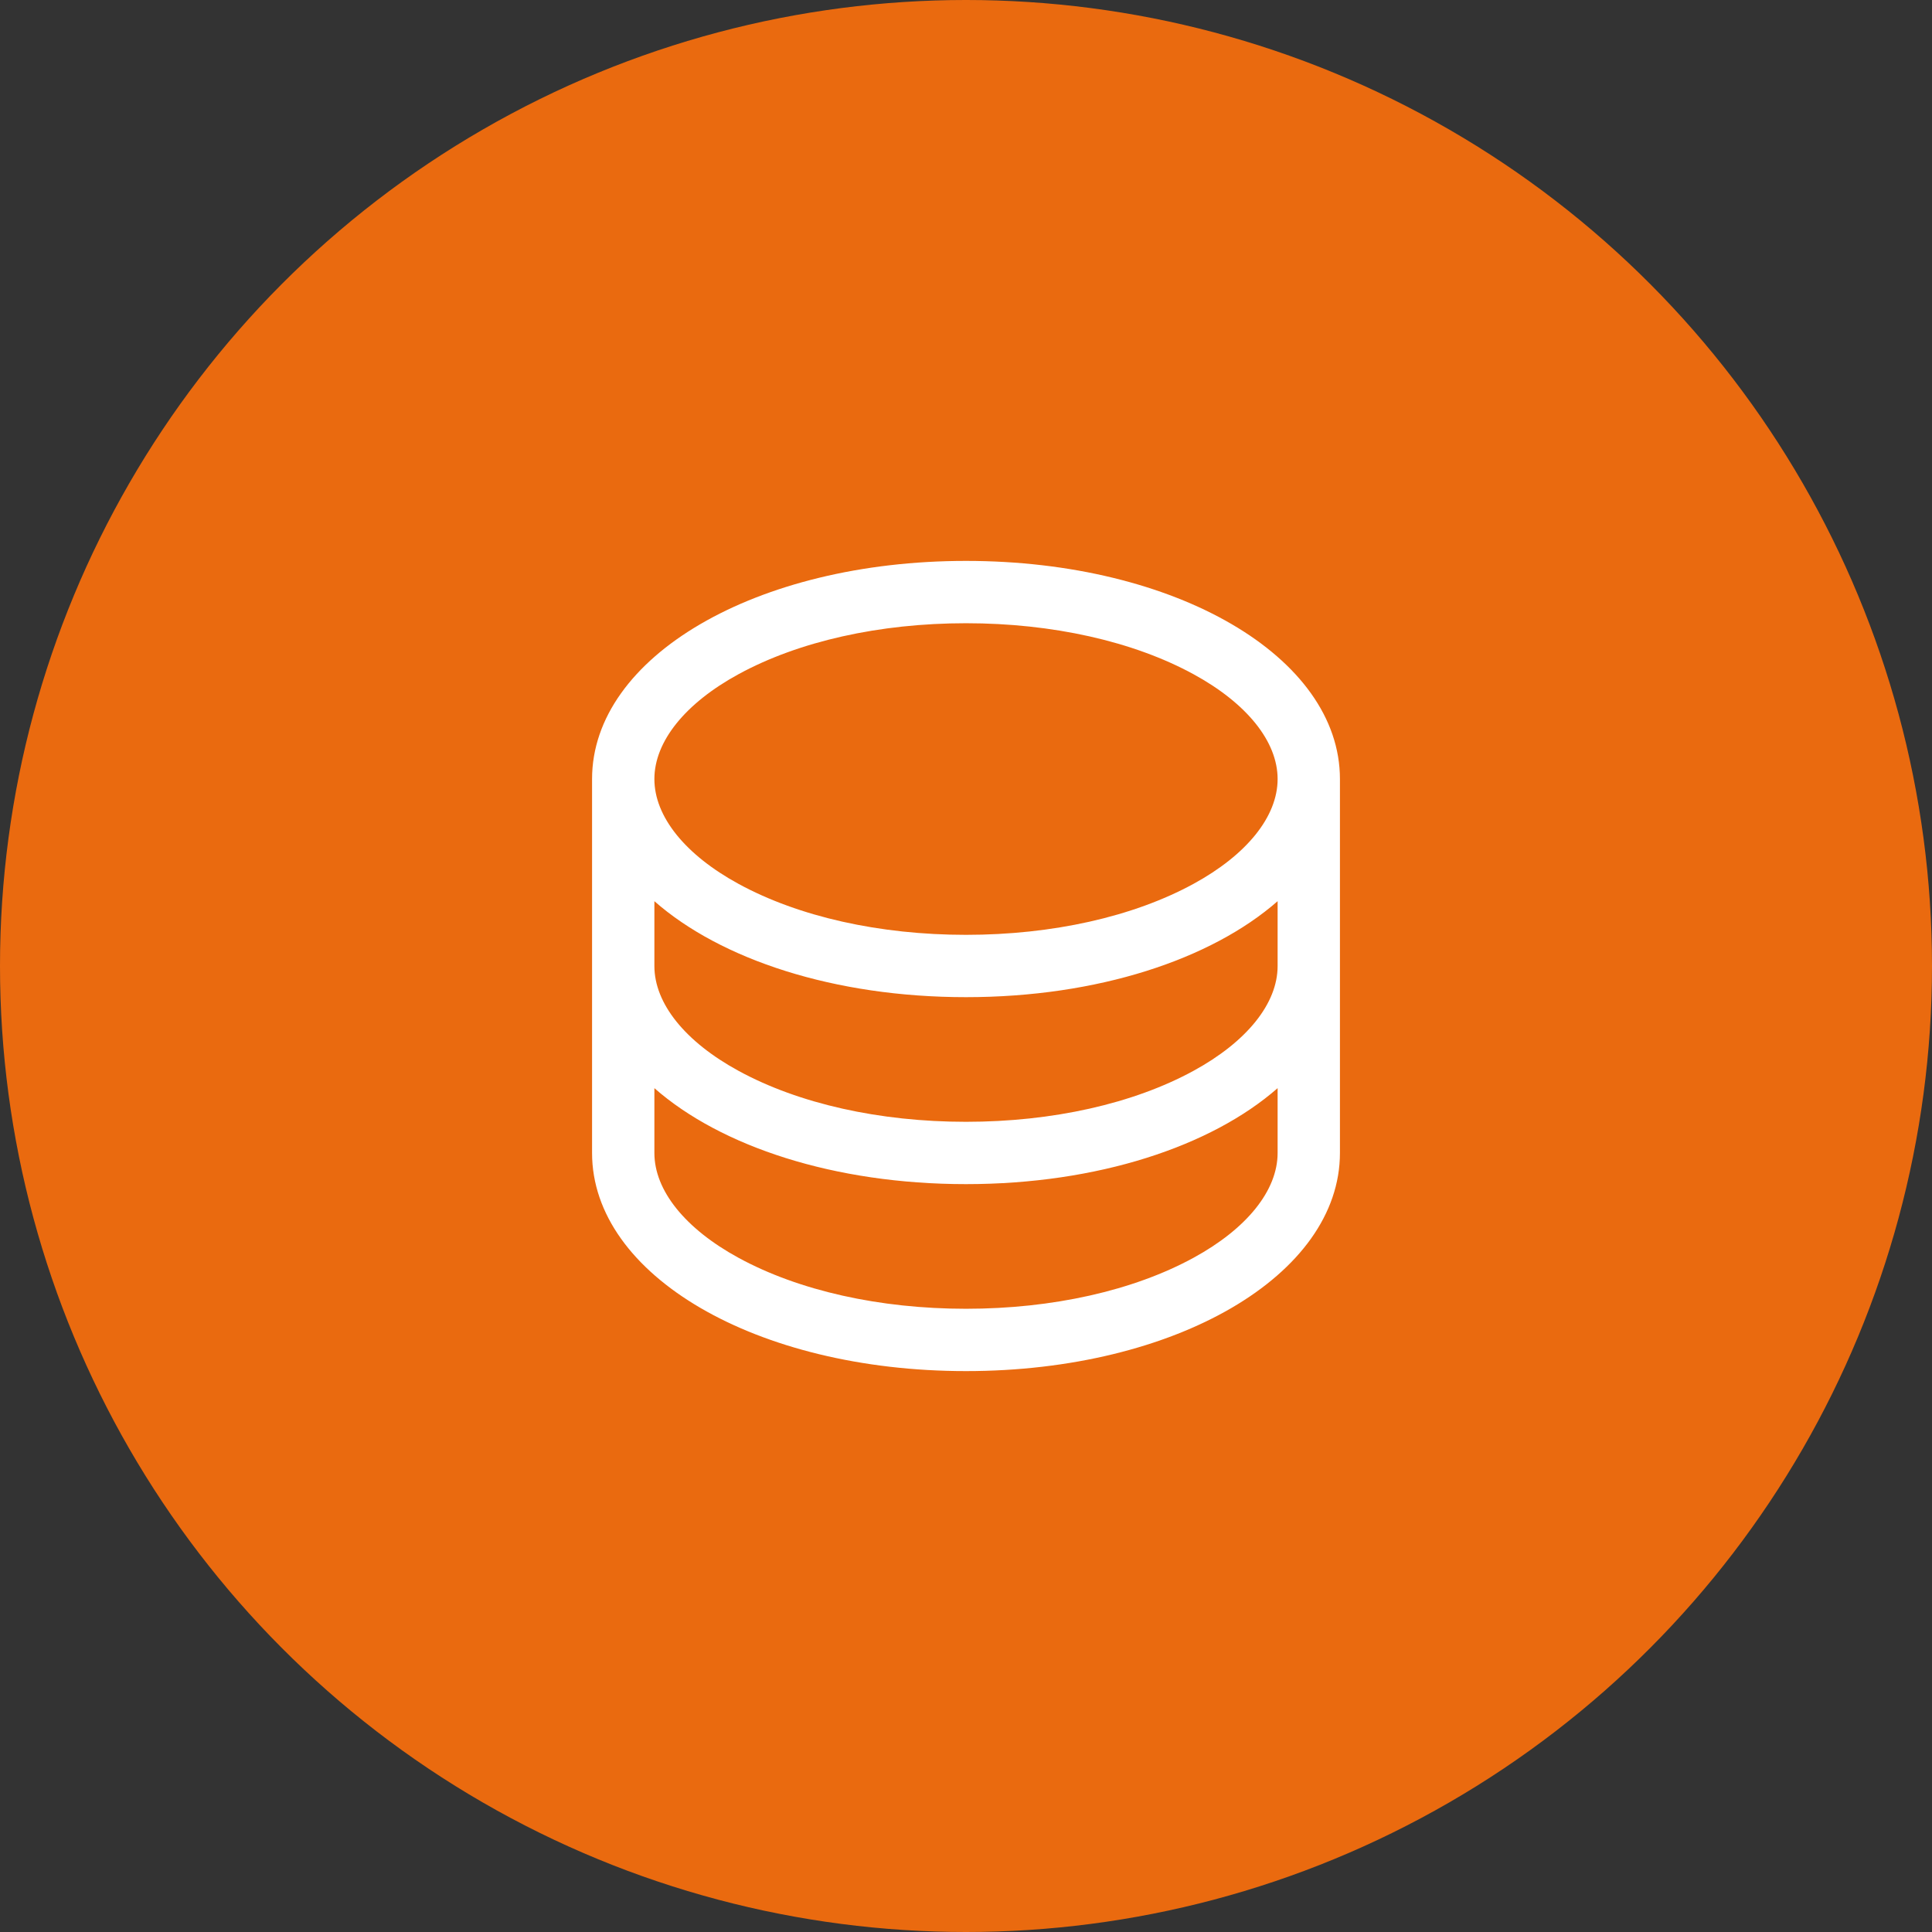
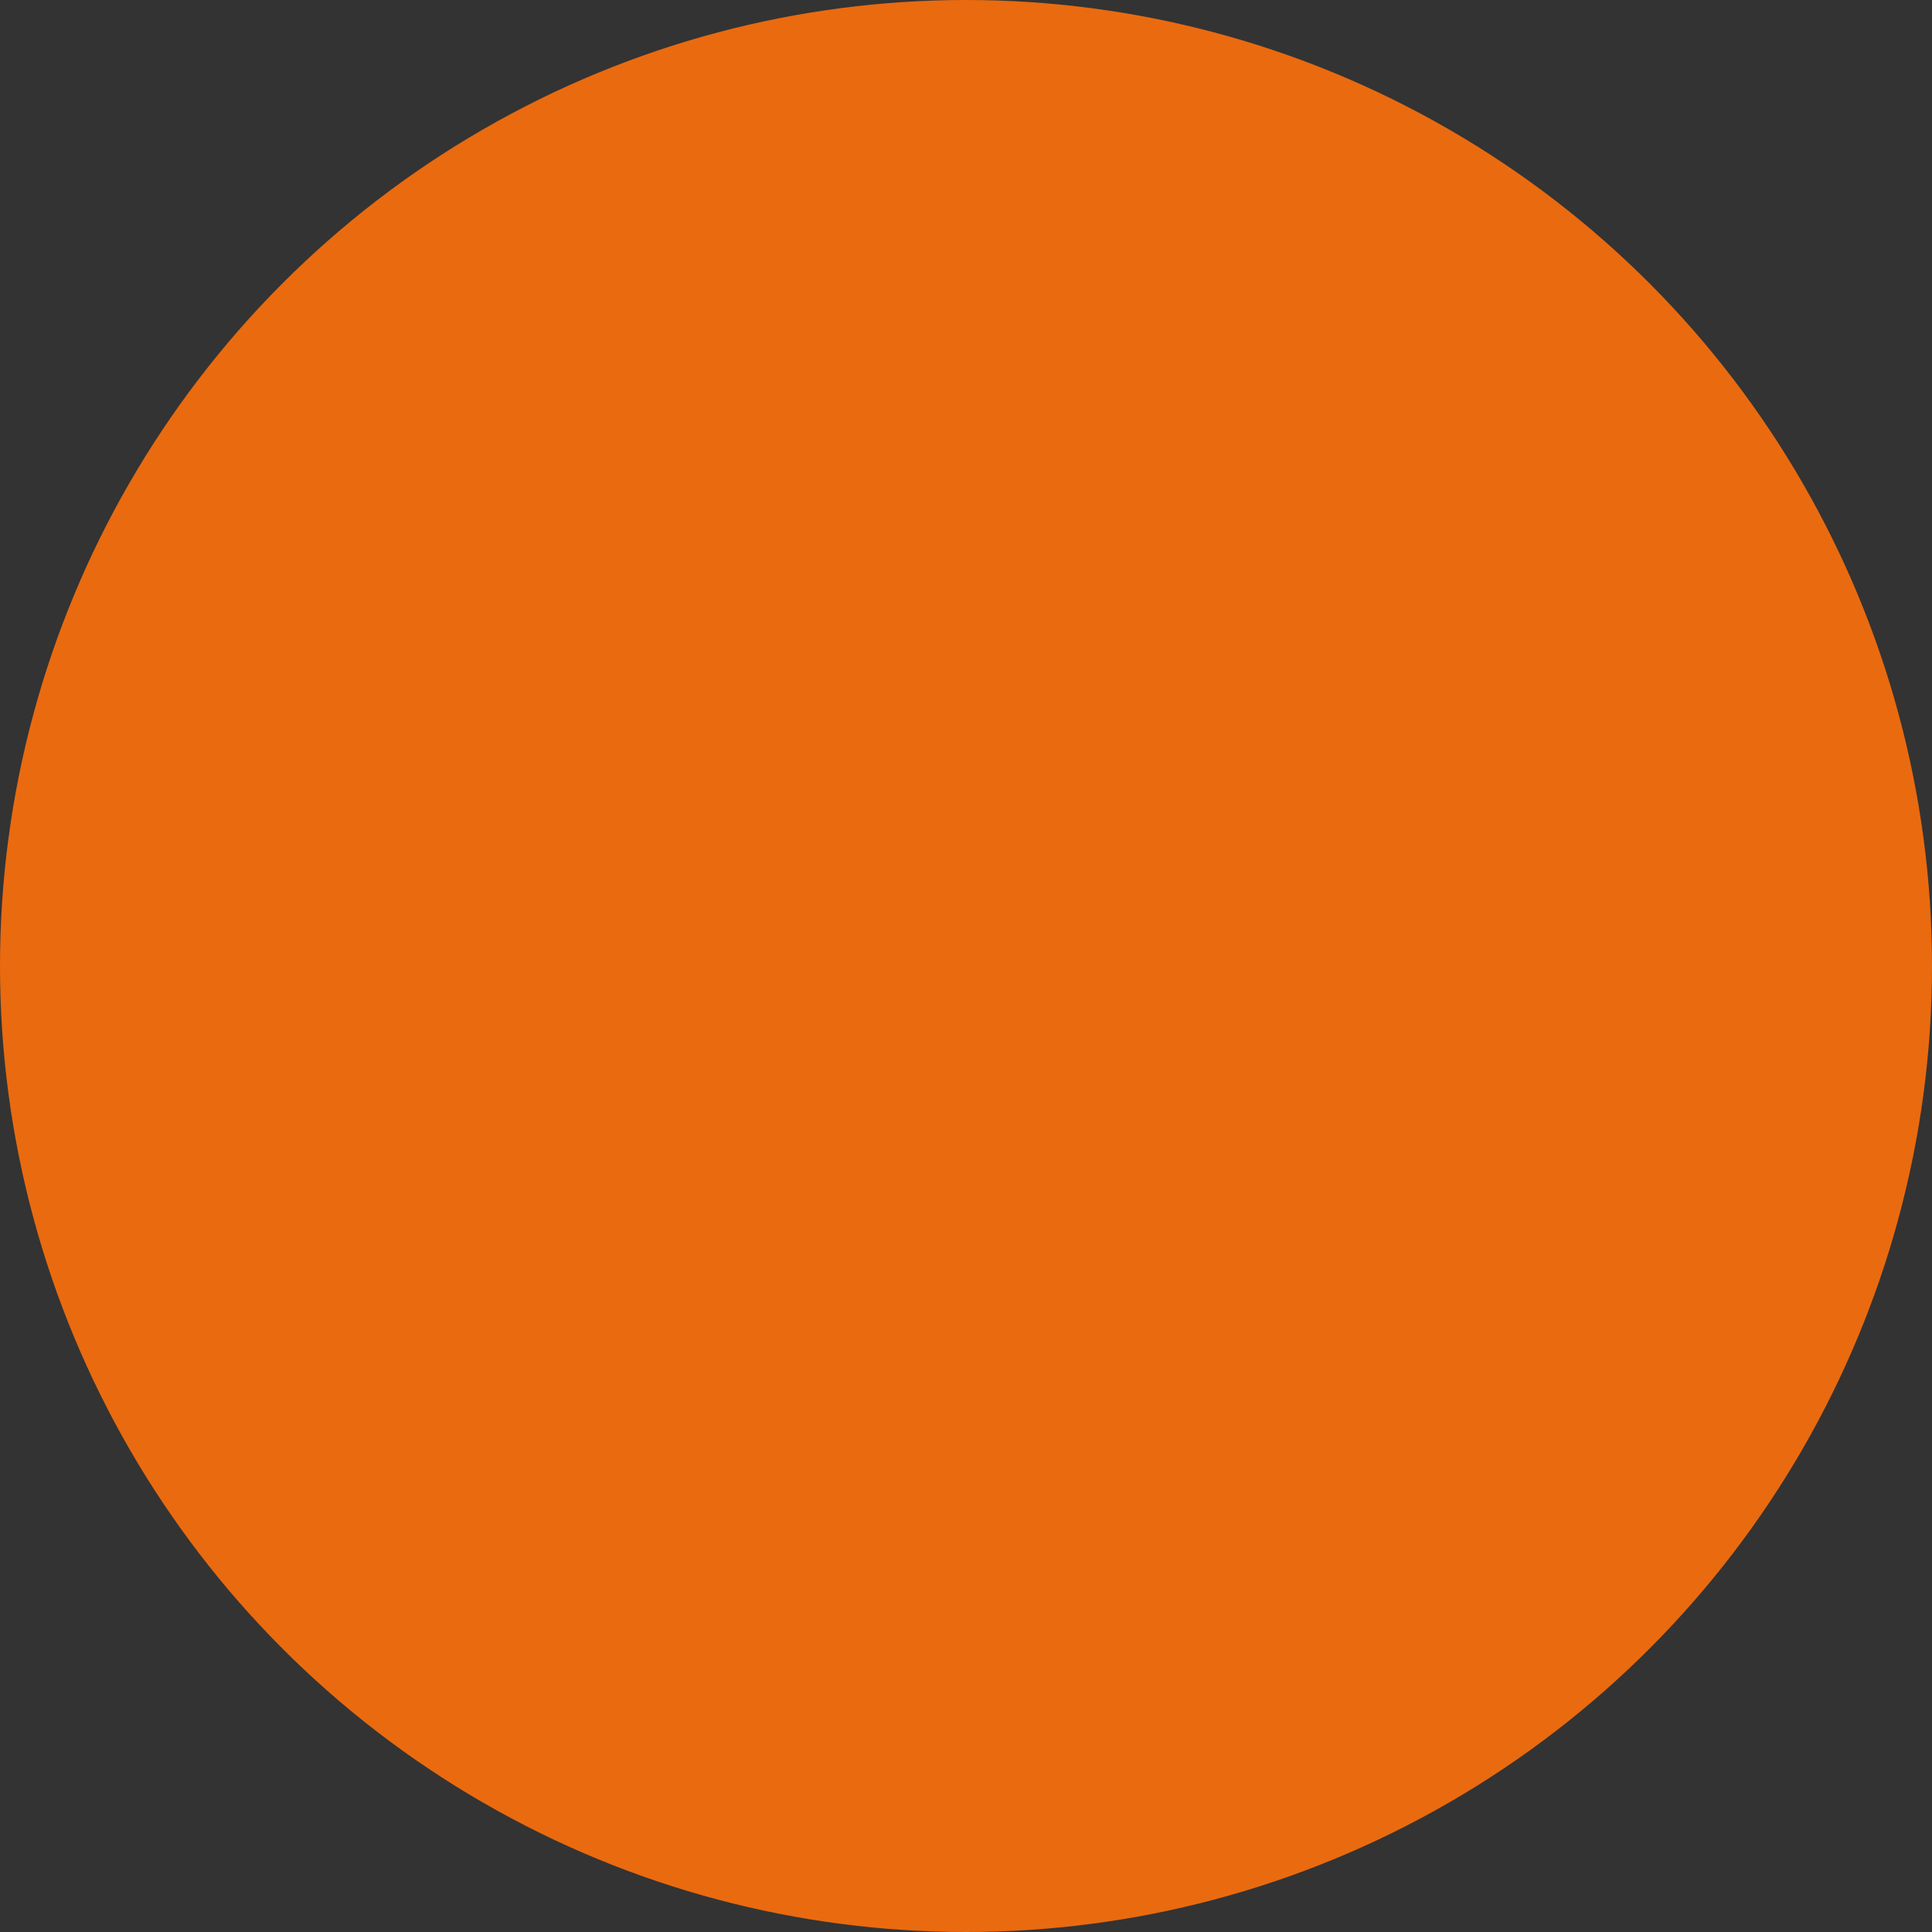
<svg xmlns="http://www.w3.org/2000/svg" width="62" height="62" viewBox="0 0 62 62" fill="none">
  <rect x="0" y="0" width="62" height="62" fill="#333333" stroke="none" />
  <circle cx="31" cy="31" r="31" fill="#EA6A0F" />
-   <path d="M31 18C24.271 18 19 21.075 19 25V37C19 40.925 24.271 44 31 44C37.729 44 43 40.925 43 37V25C43 21.075 37.729 18 31 18ZM41 31C41 32.203 40.015 33.429 38.299 34.365C36.366 35.419 33.774 36 31 36C28.226 36 25.634 35.419 23.701 34.365C21.985 33.429 21 32.203 21 31V28.92C23.133 30.795 26.779 32 31 32C35.221 32 38.867 30.79 41 28.92V31ZM23.701 21.635C25.634 20.581 28.226 20 31 20C33.774 20 36.366 20.581 38.299 21.635C40.015 22.571 41 23.797 41 25C41 26.203 40.015 27.429 38.299 28.365C36.366 29.419 33.774 30 31 30C28.226 30 25.634 29.419 23.701 28.365C21.985 27.429 21 26.203 21 25C21 23.797 21.985 22.571 23.701 21.635ZM38.299 40.365C36.366 41.419 33.774 42 31 42C28.226 42 25.634 41.419 23.701 40.365C21.985 39.429 21 38.203 21 37V34.92C23.133 36.795 26.779 38 31 38C35.221 38 38.867 36.79 41 34.92V37C41 38.203 40.015 39.429 38.299 40.365Z" fill="white" />
</svg>